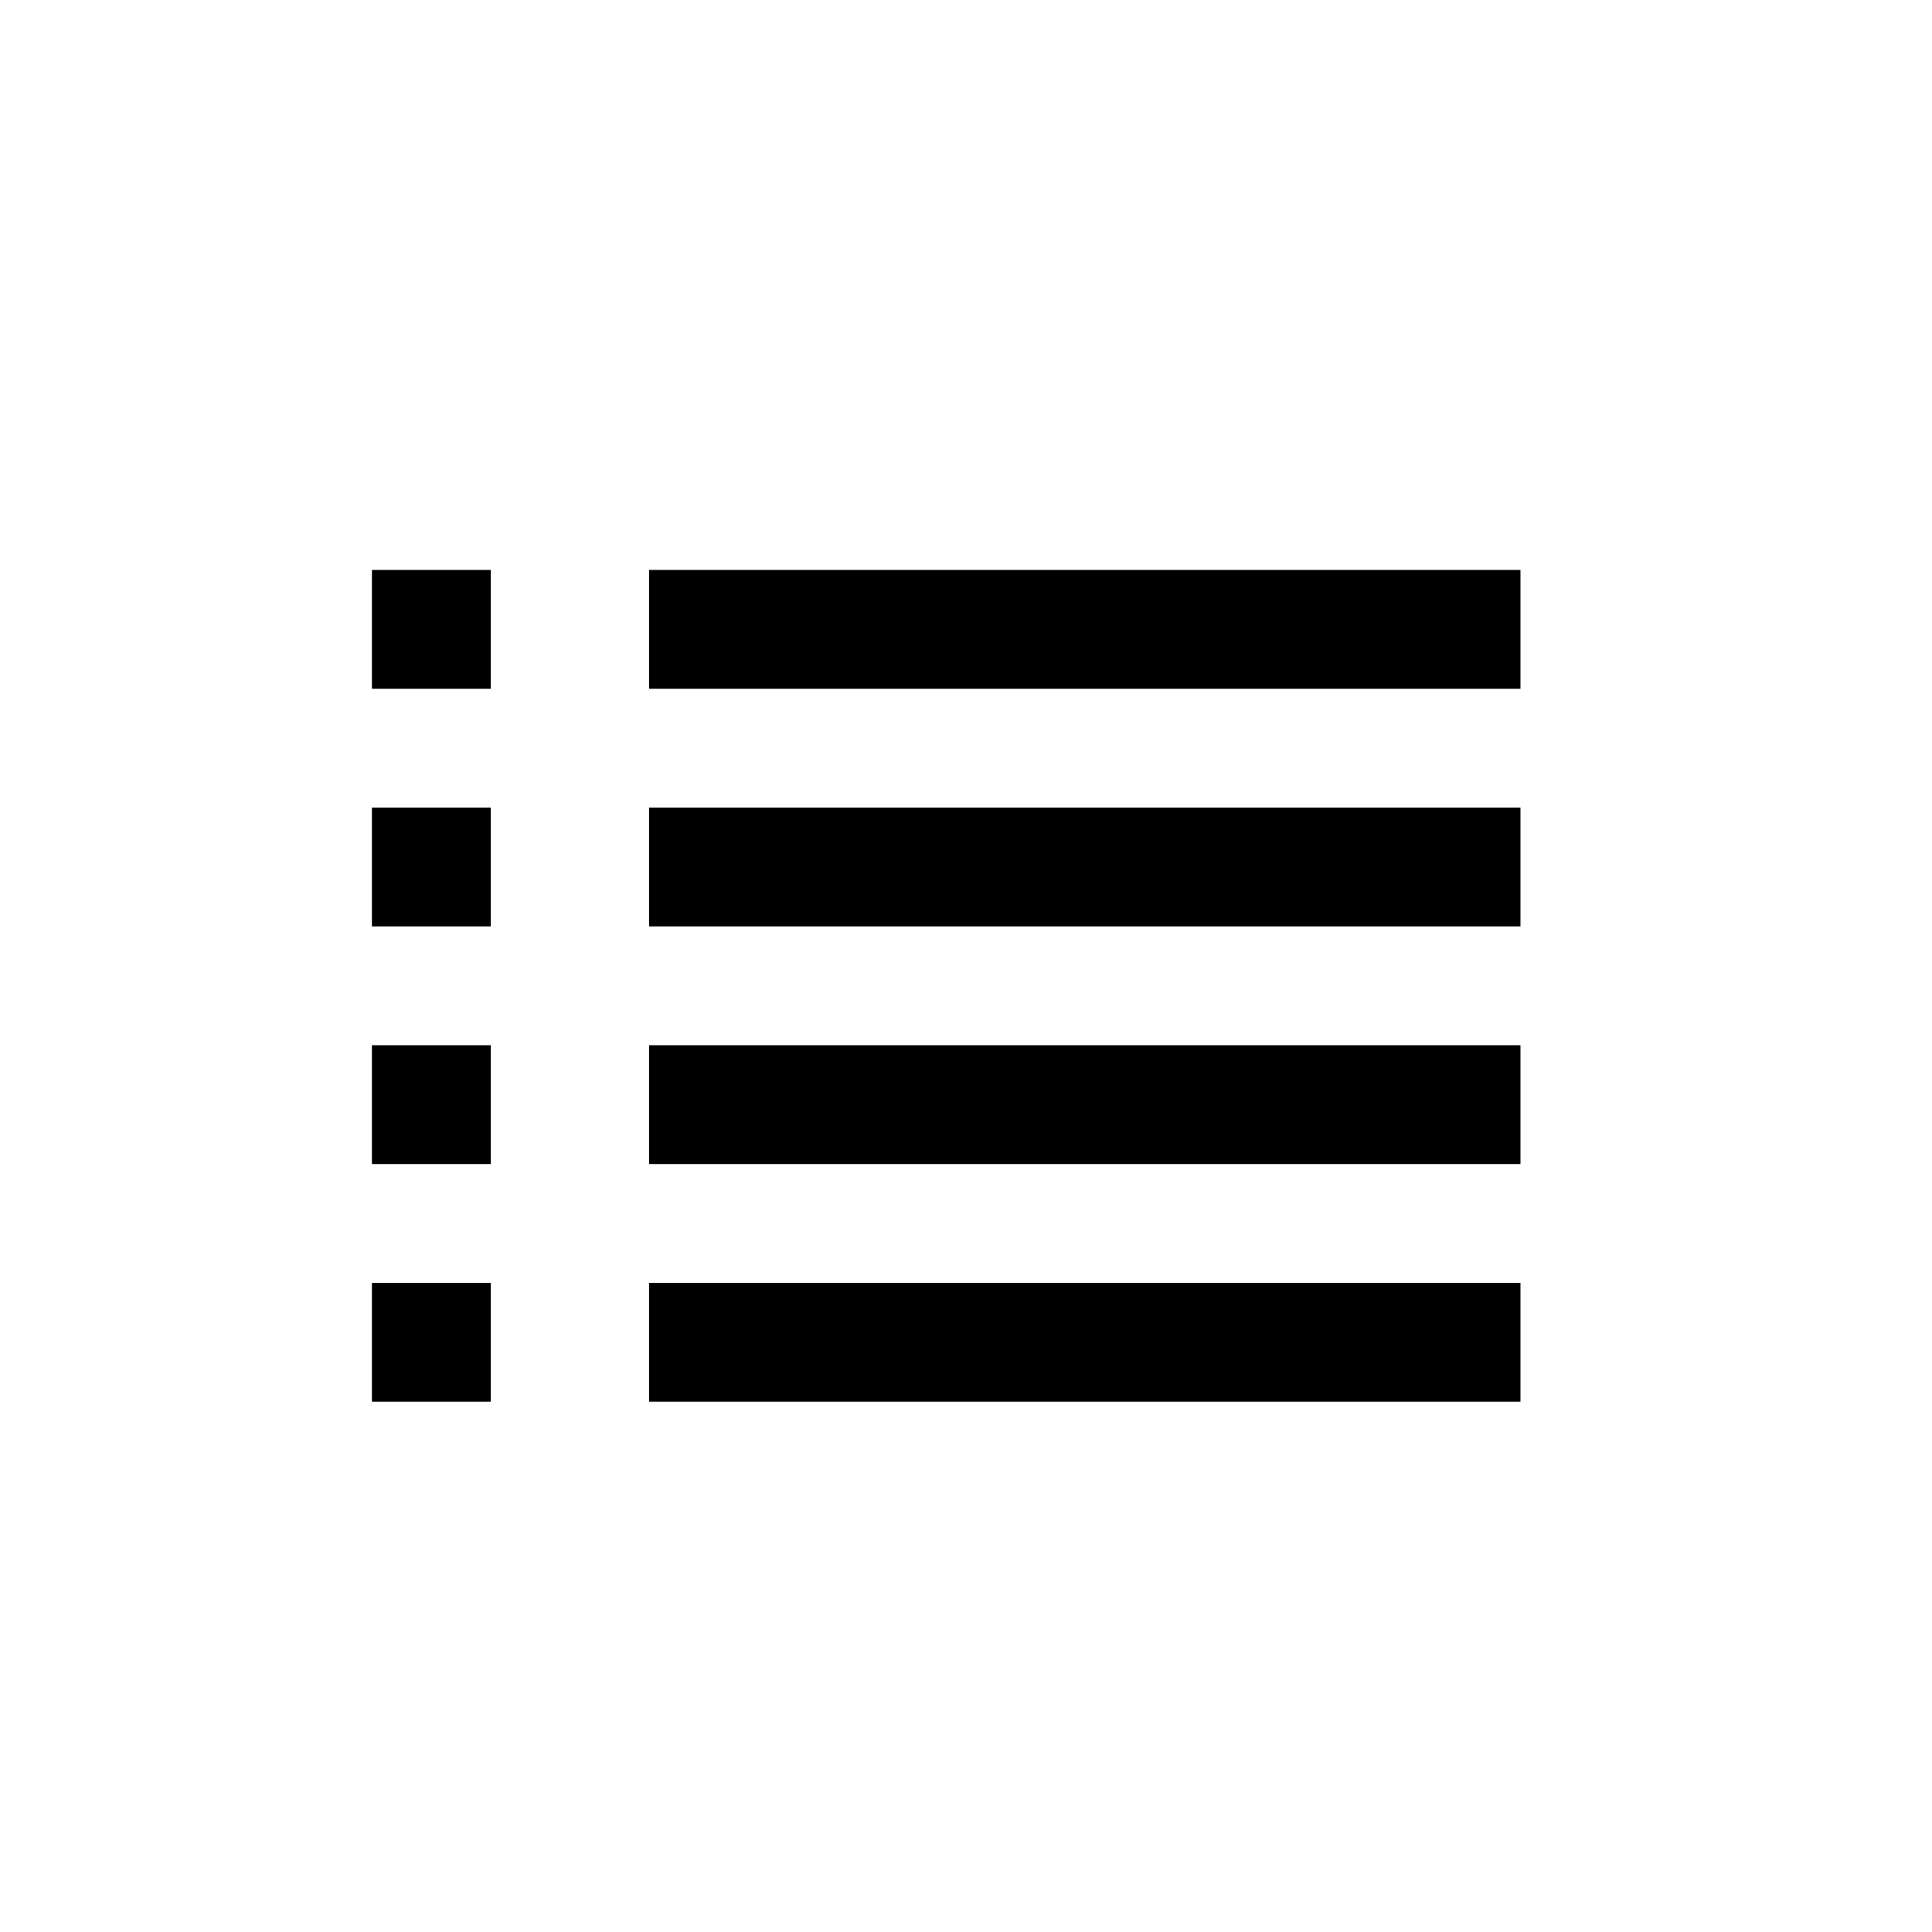
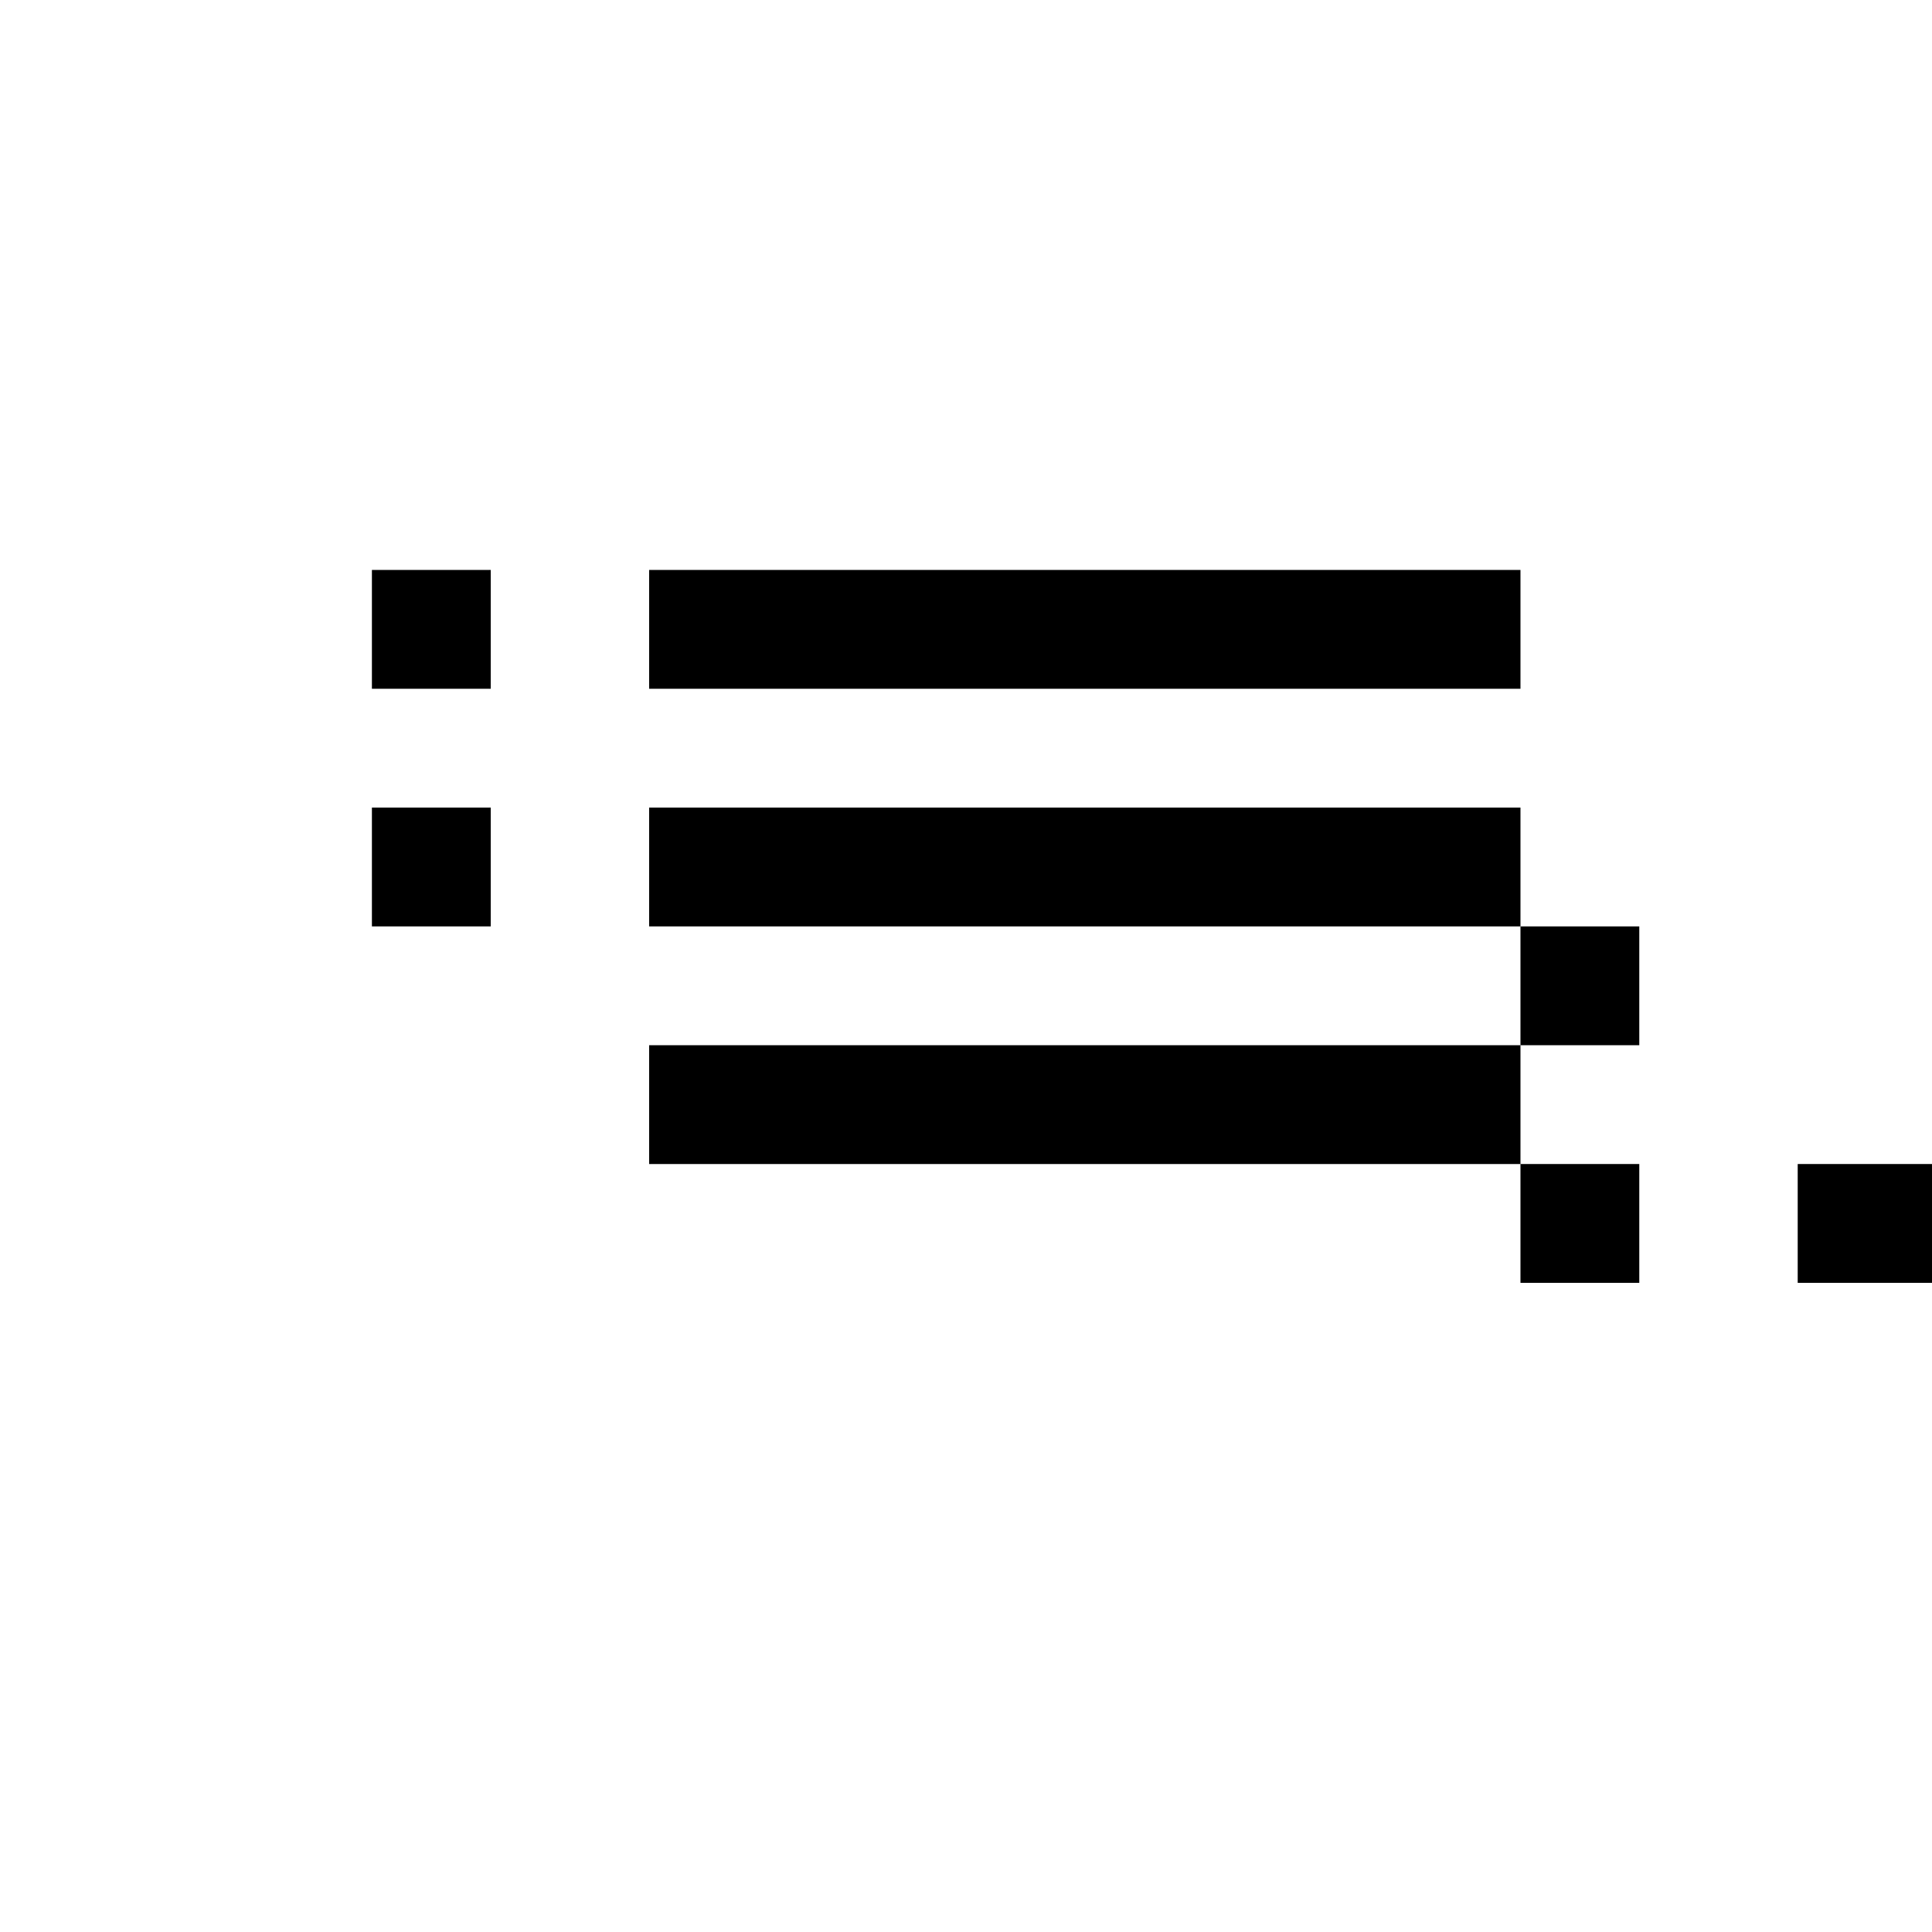
<svg xmlns="http://www.w3.org/2000/svg" fill="#000000" width="800px" height="800px" version="1.1" viewBox="144 144 512 512">
-   <path d="m546.94 326.53h-230.91v-31.488h230.91zm-304.38 0h31.488v-31.488h-31.488zm304.38 31.488h-230.91v31.488h230.91zm-304.38 31.488h31.488v-31.488h-31.488zm304.38 31.488h-230.91v31.488h230.91zm-304.38 31.488h31.488v-31.488h-31.488zm304.38 31.484h-230.91v31.488h230.91zm-304.38 31.488h31.488v-31.488h-31.488z" />
+   <path d="m546.94 326.53h-230.91v-31.488h230.91zm-304.38 0h31.488v-31.488h-31.488zm304.38 31.488h-230.91v31.488h230.91zm-304.38 31.488h31.488v-31.488h-31.488zm304.38 31.488h-230.91v31.488h230.91zh31.488v-31.488h-31.488zm304.38 31.484h-230.91v31.488h230.91zm-304.38 31.488h31.488v-31.488h-31.488z" />
</svg>